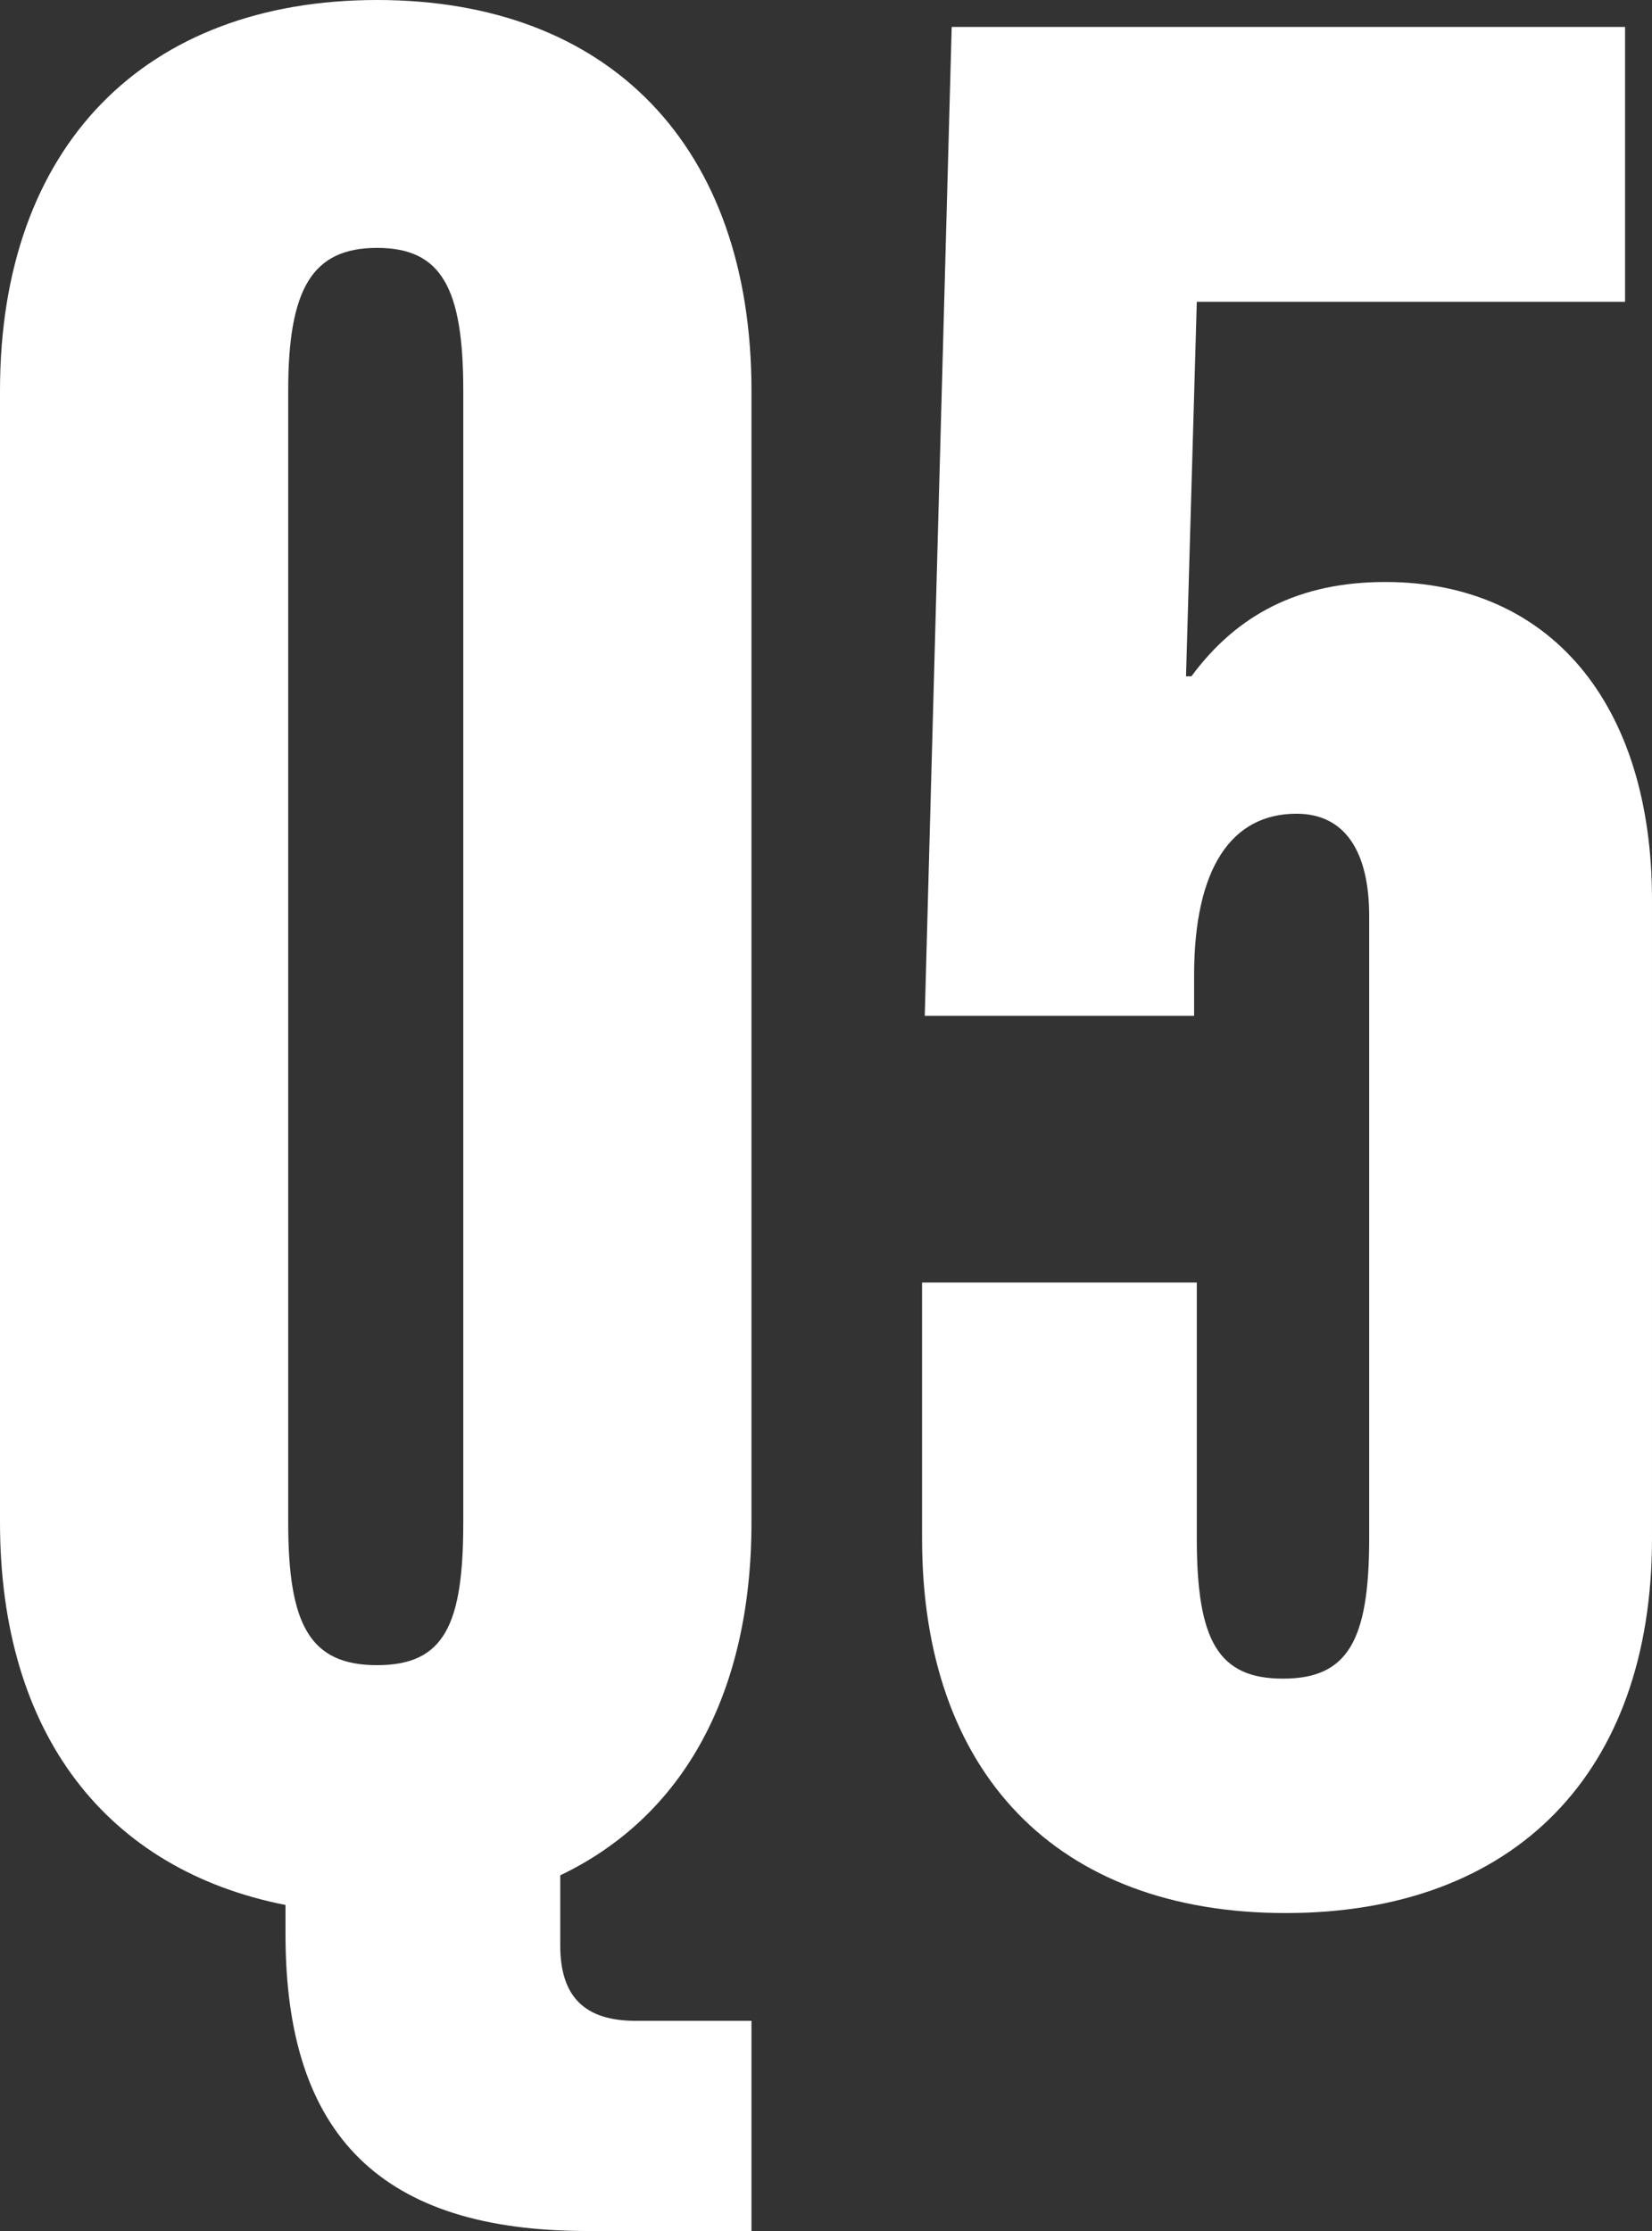
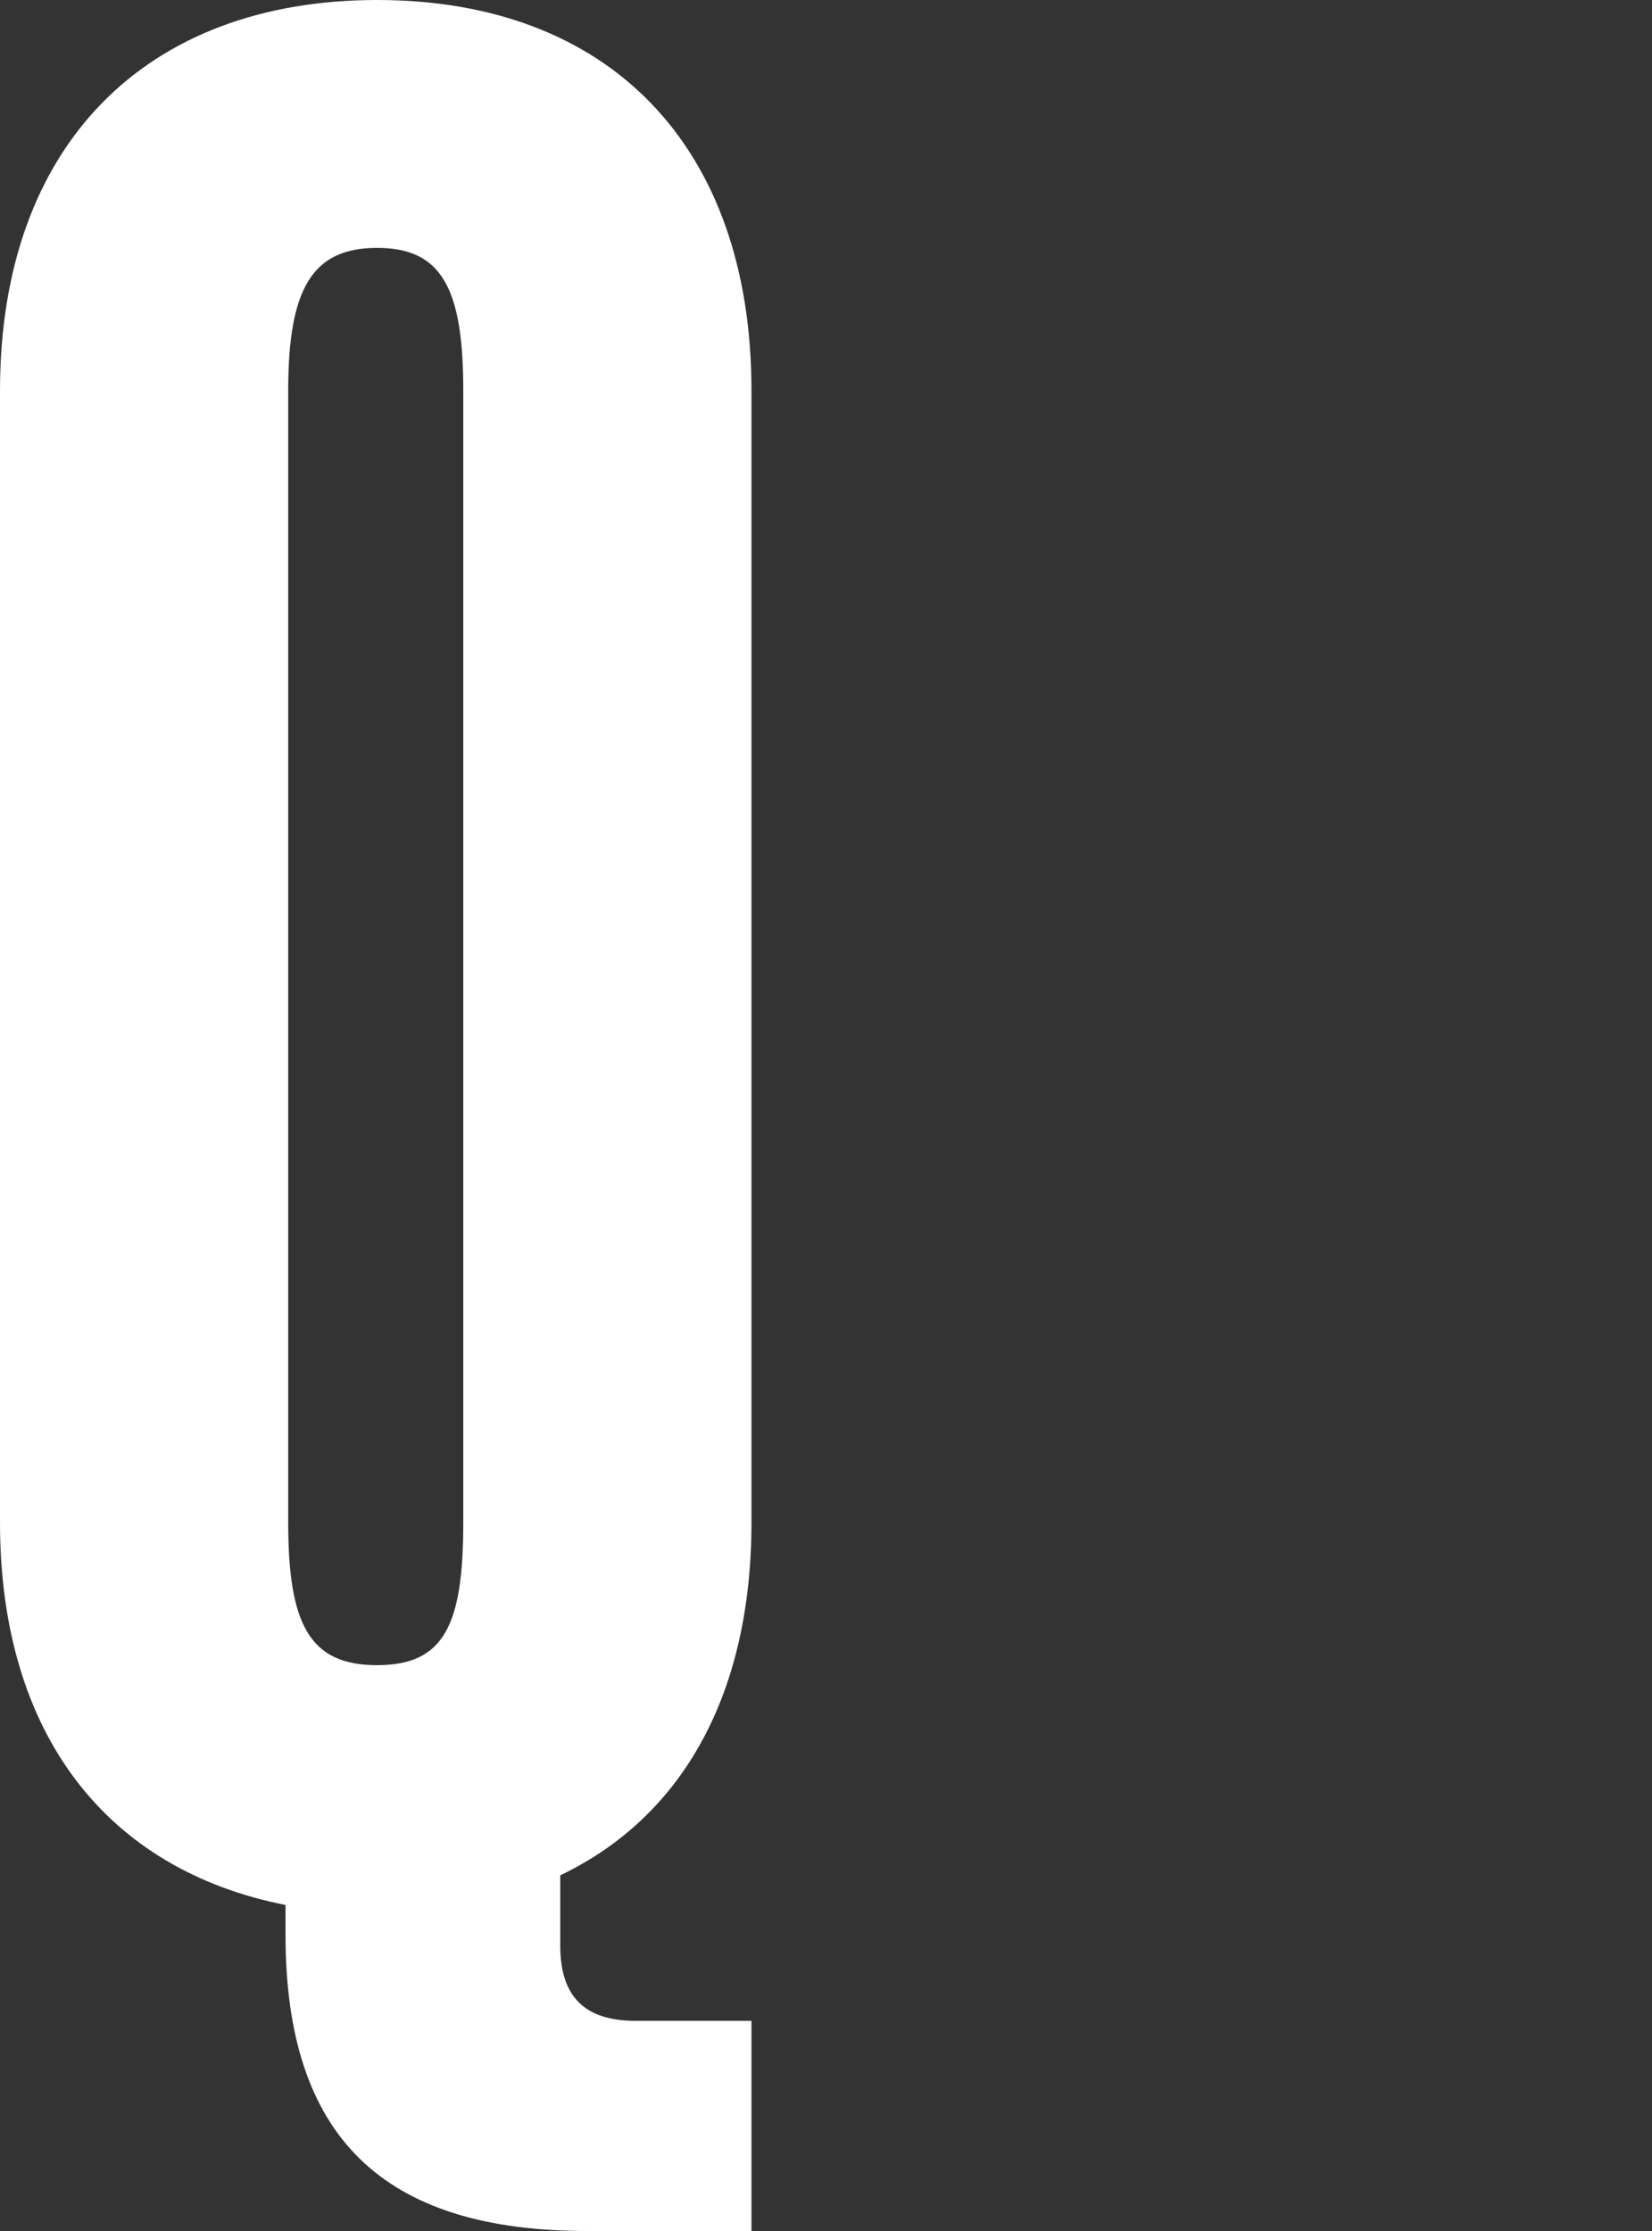
<svg xmlns="http://www.w3.org/2000/svg" id="_レイヤー_2" data-name="レイヤー 2" viewBox="0 0 18.4 24.84">
  <rect x="0" y="0" width="18.4" height="24.84" fill="#333333" stroke="none" />
  <defs>
    <style>
      .cls-1 {
        fill: #fff;
      }
    </style>
  </defs>
  <g id="faq">
    <g>
      <path class="cls-1" d="M3.18,21.54v-.33c-1.98-.39-3.18-1.89-3.18-4.26V4.35C0,1.62,1.62,0,4.2,0s4.17,1.62,4.17,4.35v12.6c0,1.89-.75,3.27-2.13,3.93v.78c0,.57.27.84.84.84h1.29v2.34h-1.83c-2.28,0-3.36-1.05-3.36-3.3ZM5.16,16.95V4.35c0-1.14-.24-1.59-.96-1.59s-.99.45-.99,1.59v12.6c0,1.14.24,1.59.99,1.59s.96-.45.96-1.59Z" />
-       <path class="cls-1" d="M10.27,17.13v-2.85h3.06v2.85c0,1.14.24,1.56.96,1.56s.96-.42.96-1.56v-6.93c0-.72-.27-1.14-.81-1.14-.72,0-1.14.6-1.14,1.8v.45h-3l.3-11.01h7.5v3.06h-4.77l-.12,4.17h.06c.51-.69,1.2-1.05,2.16-1.05,1.83,0,2.97,1.35,2.97,3.54v7.11c0,2.61-1.53,4.17-4.08,4.17s-4.05-1.56-4.05-4.17Z" />
    </g>
  </g>
</svg>